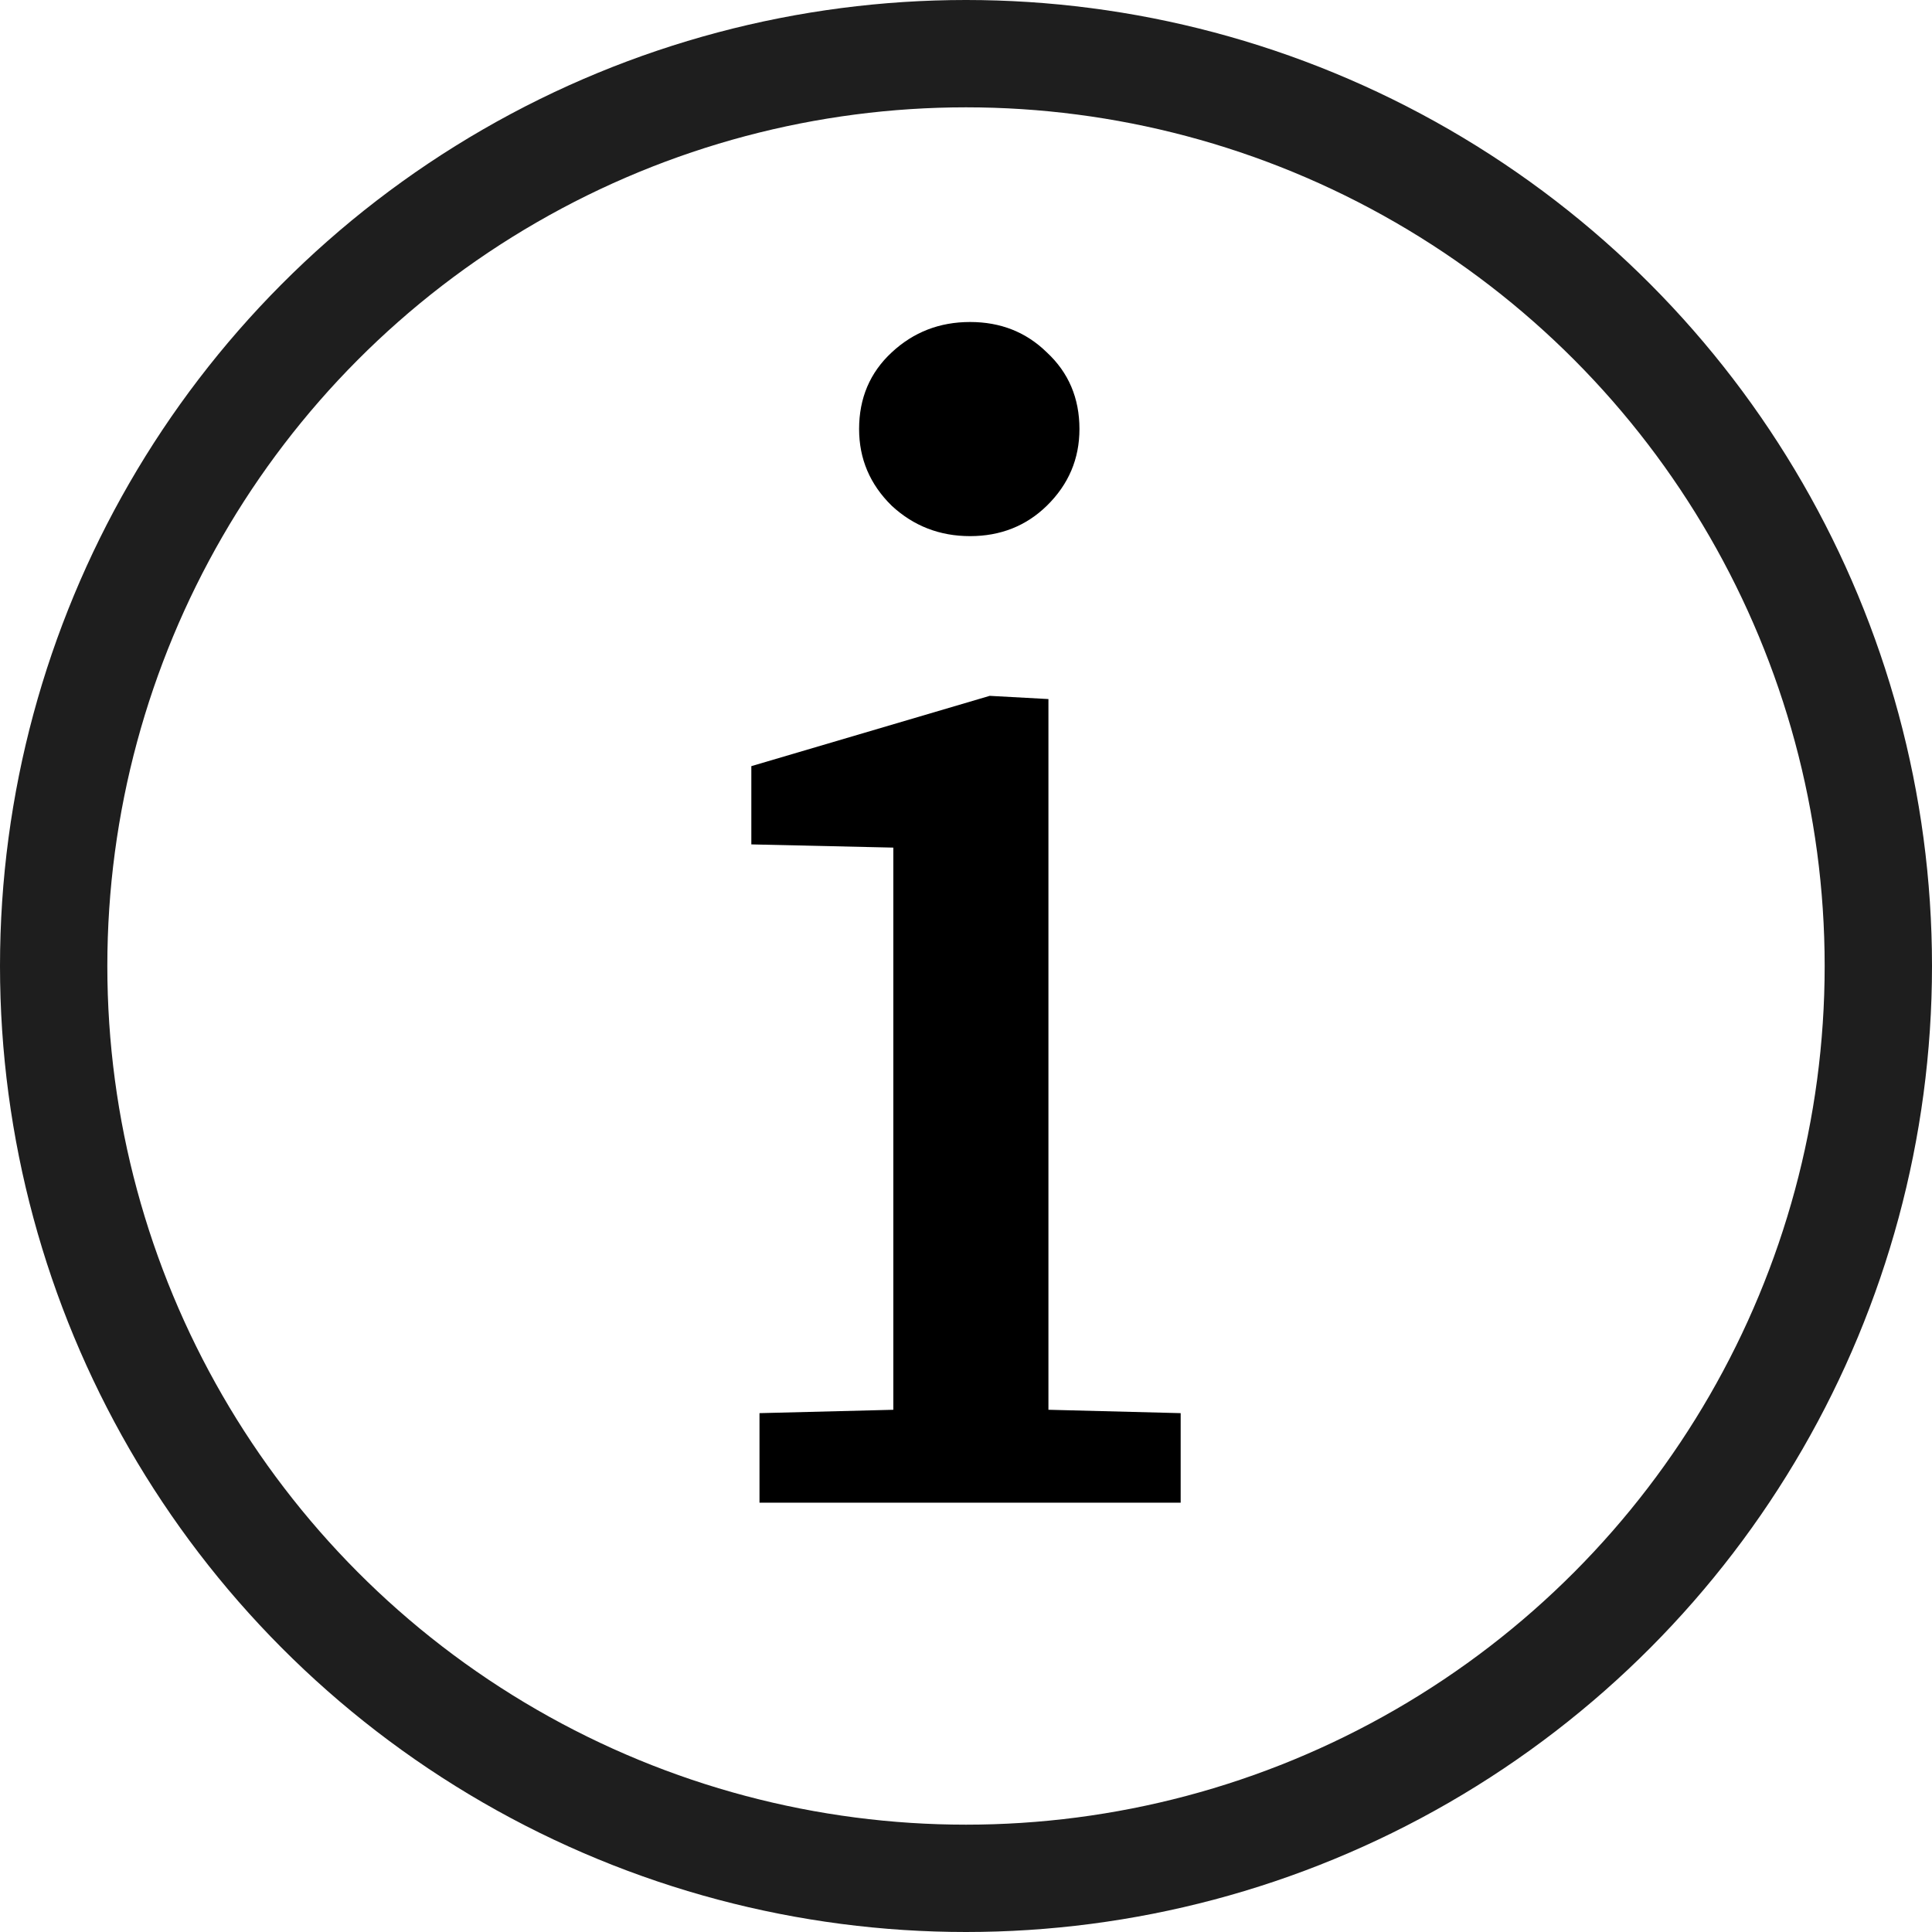
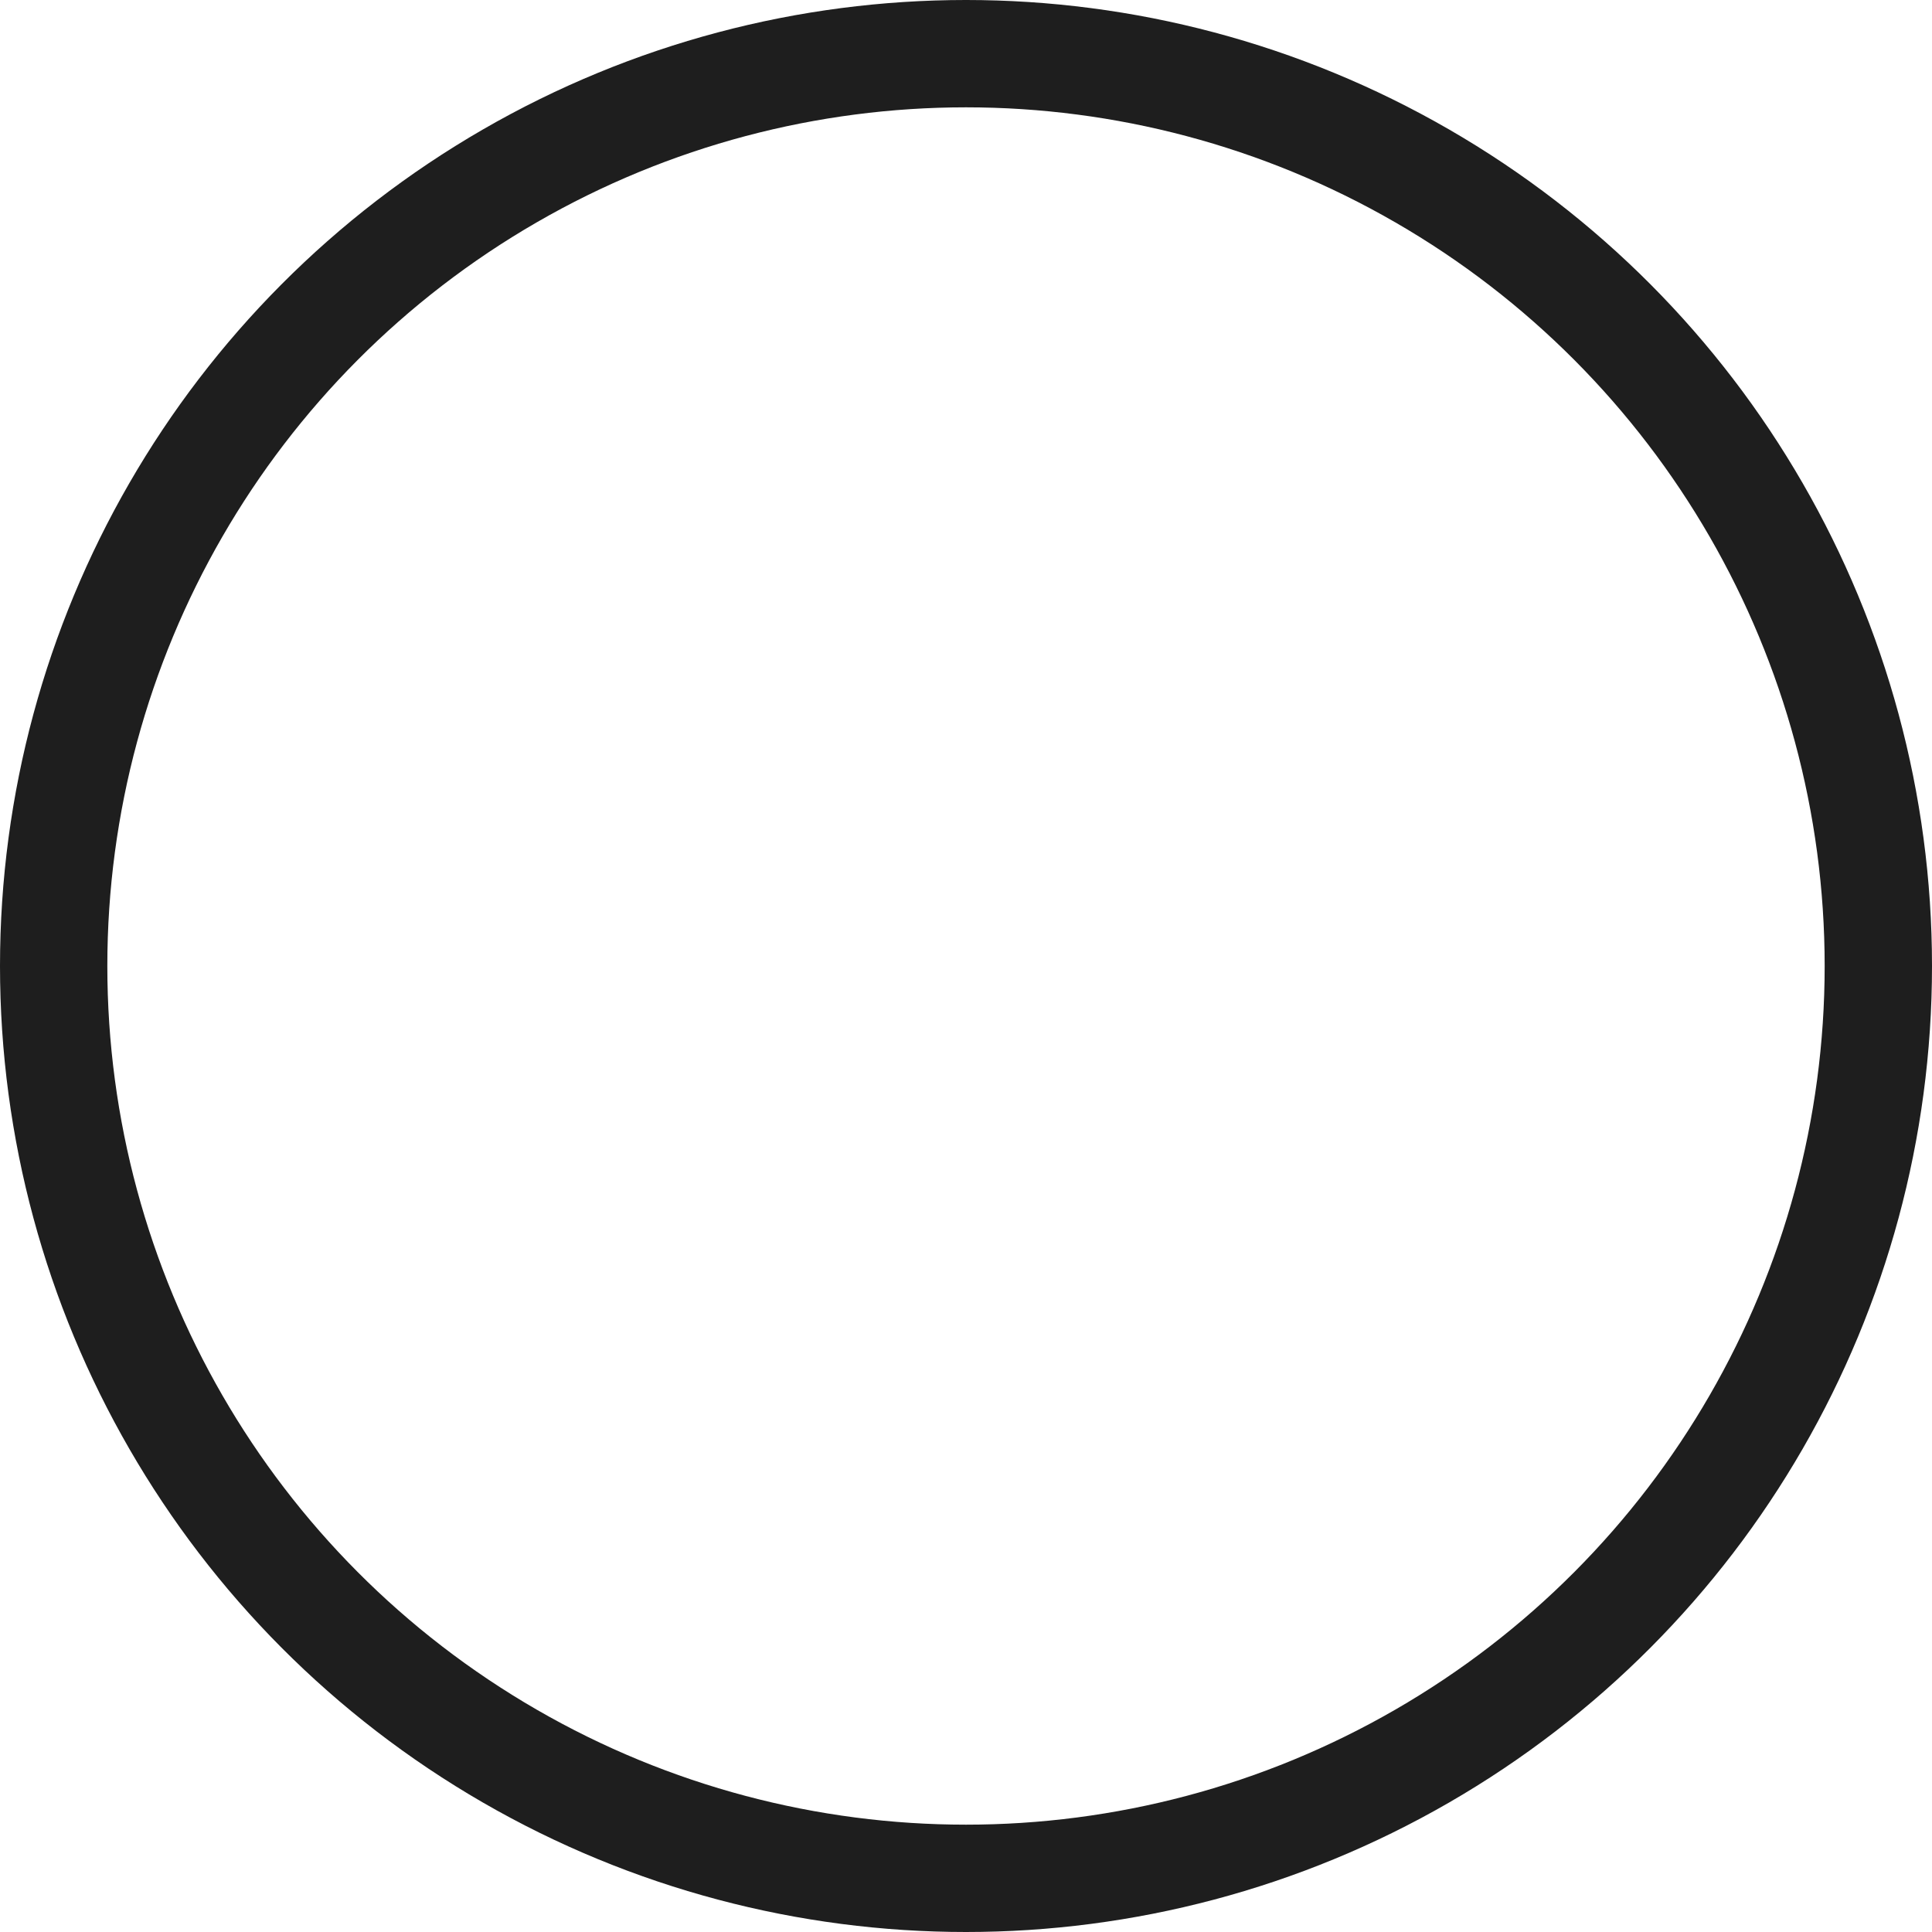
<svg xmlns="http://www.w3.org/2000/svg" width="18" height="18" viewBox="0 0 18 18" fill="none">
-   <path d="M7.076 14V13.166L8.825 13.122H9.281L11 13.166V14H7.076ZM8.323 14C8.323 13.653 8.323 13.3 8.323 12.943C8.323 12.576 8.323 12.209 8.323 11.842C8.323 11.465 8.323 11.102 8.323 10.755V9.936C8.323 9.579 8.323 9.237 8.323 8.909C8.323 8.572 8.323 8.235 8.323 7.897L7 7.867V7.138L9.221 6.483L9.768 6.513V10.755C9.768 11.102 9.768 11.465 9.768 11.842C9.768 12.209 9.768 12.576 9.768 12.943C9.768 13.3 9.768 13.653 9.768 14H8.323ZM9.038 4.995C8.754 4.995 8.511 4.9 8.308 4.712C8.105 4.513 8.004 4.275 8.004 3.997C8.004 3.71 8.105 3.471 8.308 3.283C8.511 3.094 8.754 3 9.038 3C9.322 3 9.56 3.094 9.753 3.283C9.956 3.471 10.057 3.71 10.057 3.997C10.057 4.275 9.956 4.513 9.753 4.712C9.56 4.9 9.322 4.995 9.038 4.995Z" fill="black" />
  <circle cx="9" cy="9" r="8.5" stroke="#1E1E1E" />
</svg>